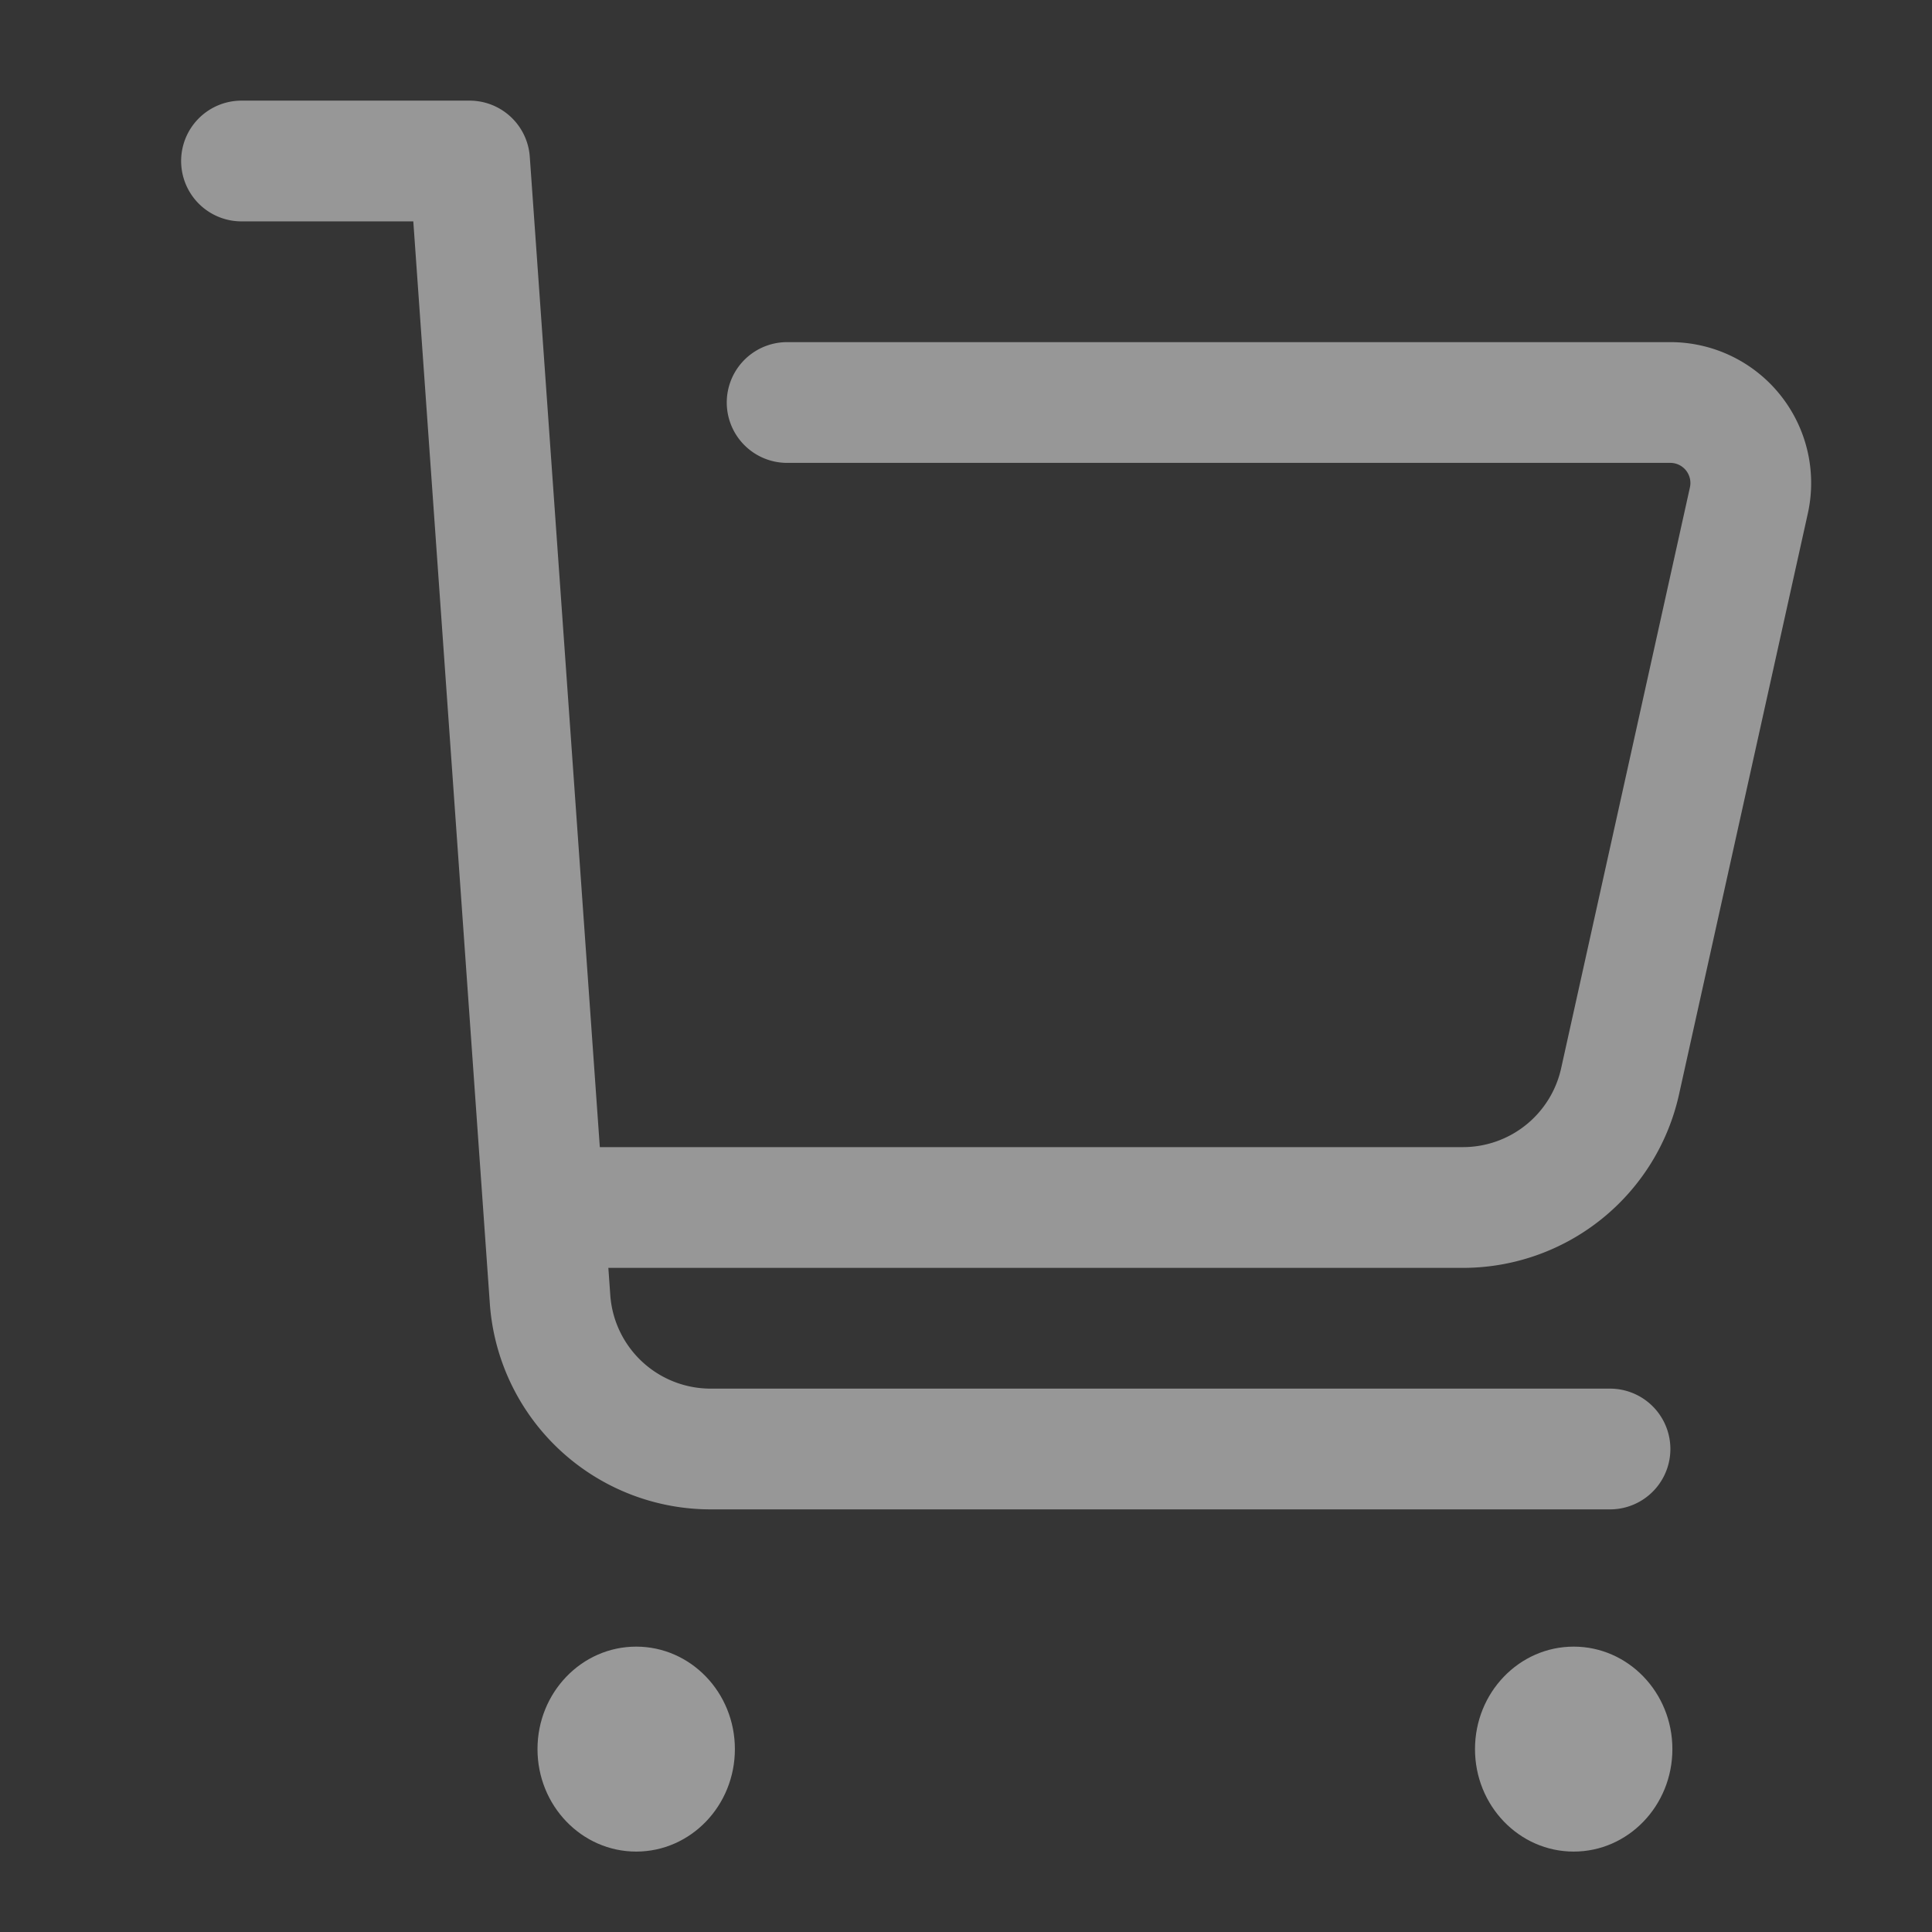
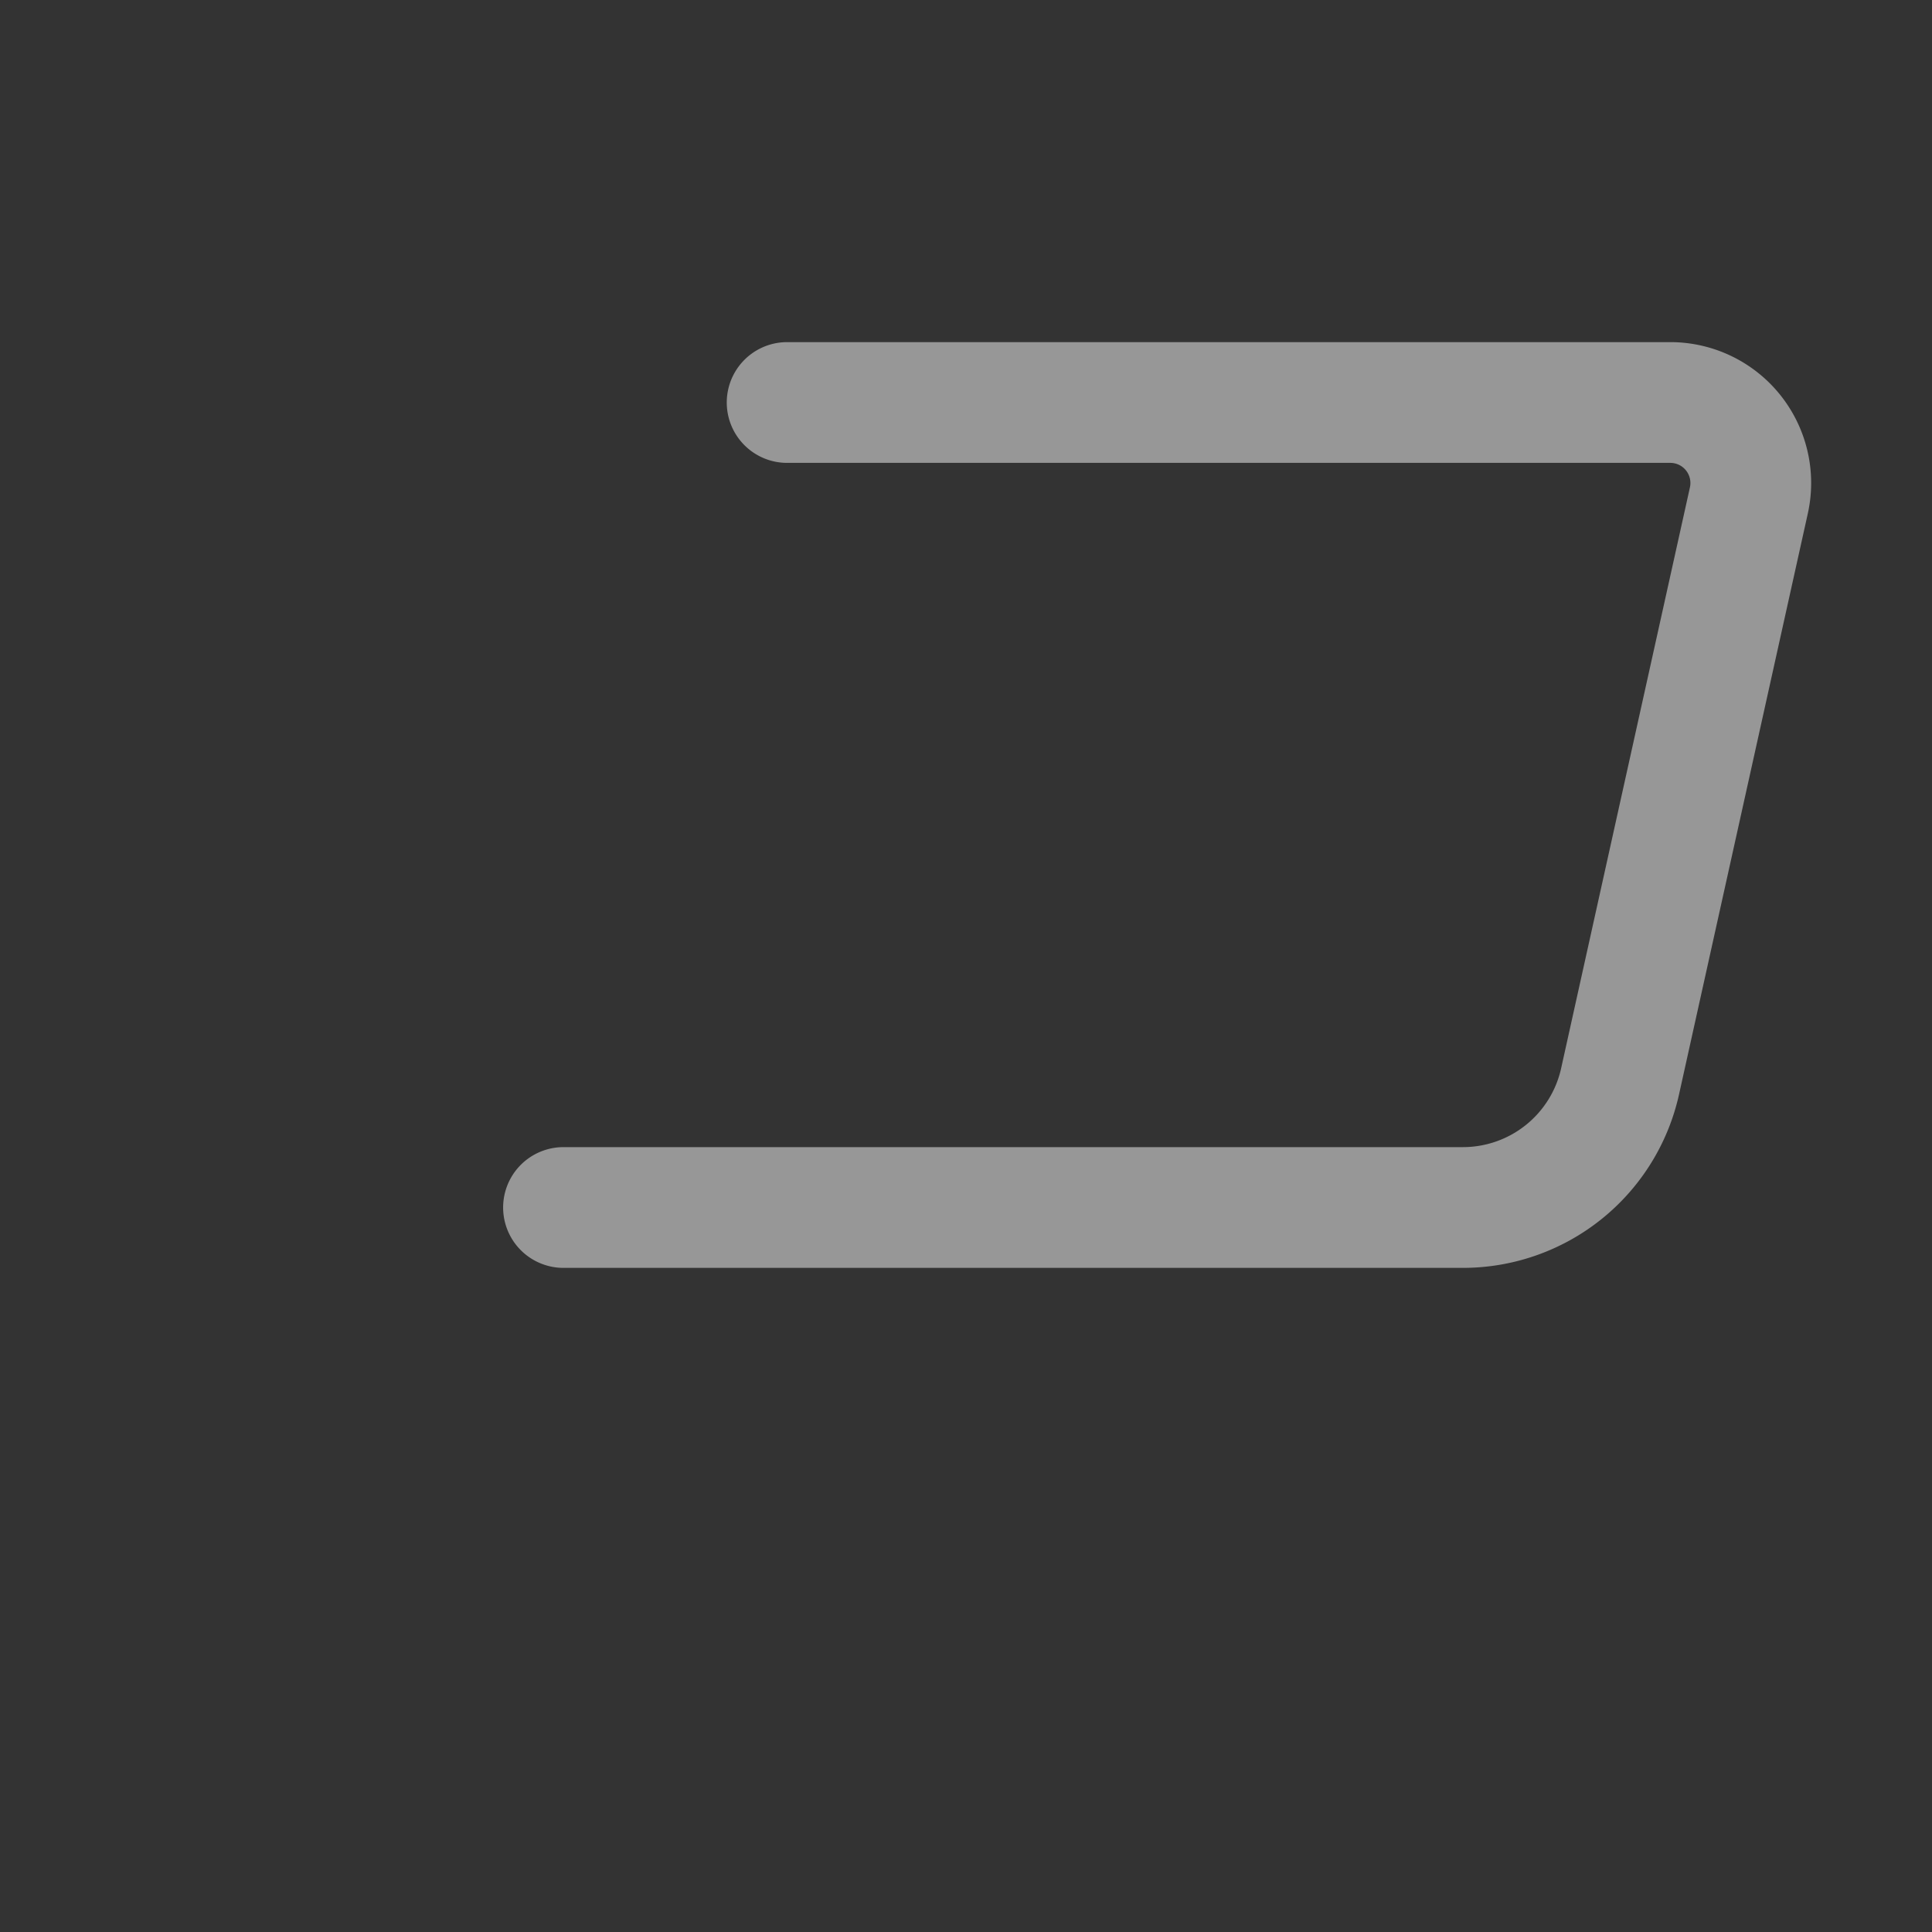
<svg xmlns="http://www.w3.org/2000/svg" id="tab_shop_nor" width="24" height="24" viewBox="0 0 24 24">
  <rect x="0" y="0" width="24" height="24" fill="#333333" stroke="none" />
  <defs>
    <style>
      .cls-1 {
        fill: #ebedf0;
        opacity: 0.01;
      }

      .cls-2 {
        fill: none;
        stroke: #979797;
        stroke-linecap: round;
        stroke-linejoin: round;
        stroke-miterlimit: 10;
        stroke-width: 1.5px;
      }

      .cls-3 {
        fill: #999;
      }
    </style>
  </defs>
-   <rect id="Rectangle_Copy_6" data-name="Rectangle Copy 6" class="cls-1" width="24" height="24" />
-   <path id="路径_3" data-name="路径 3" class="cls-2" d="M0,0H2.833l1,14.141A2,2,0,0,0,5.83,16H17" transform="translate(3 2)" />
  <path id="路径_4" data-name="路径 4" class="cls-2" d="M0,10H11.173a2,2,0,0,0,1.952-1.566l1.6-7.217A1,1,0,0,0,13.753,0H2.778" transform="translate(7 5)" />
-   <ellipse id="椭圆形" class="cls-3" cx="1.226" cy="1.273" rx="1.226" ry="1.273" transform="translate(6.677 20.455)" />
-   <ellipse id="椭圆形备份" class="cls-3" cx="1.226" cy="1.273" rx="1.226" ry="1.273" transform="translate(18.323 20.455)" />
</svg>